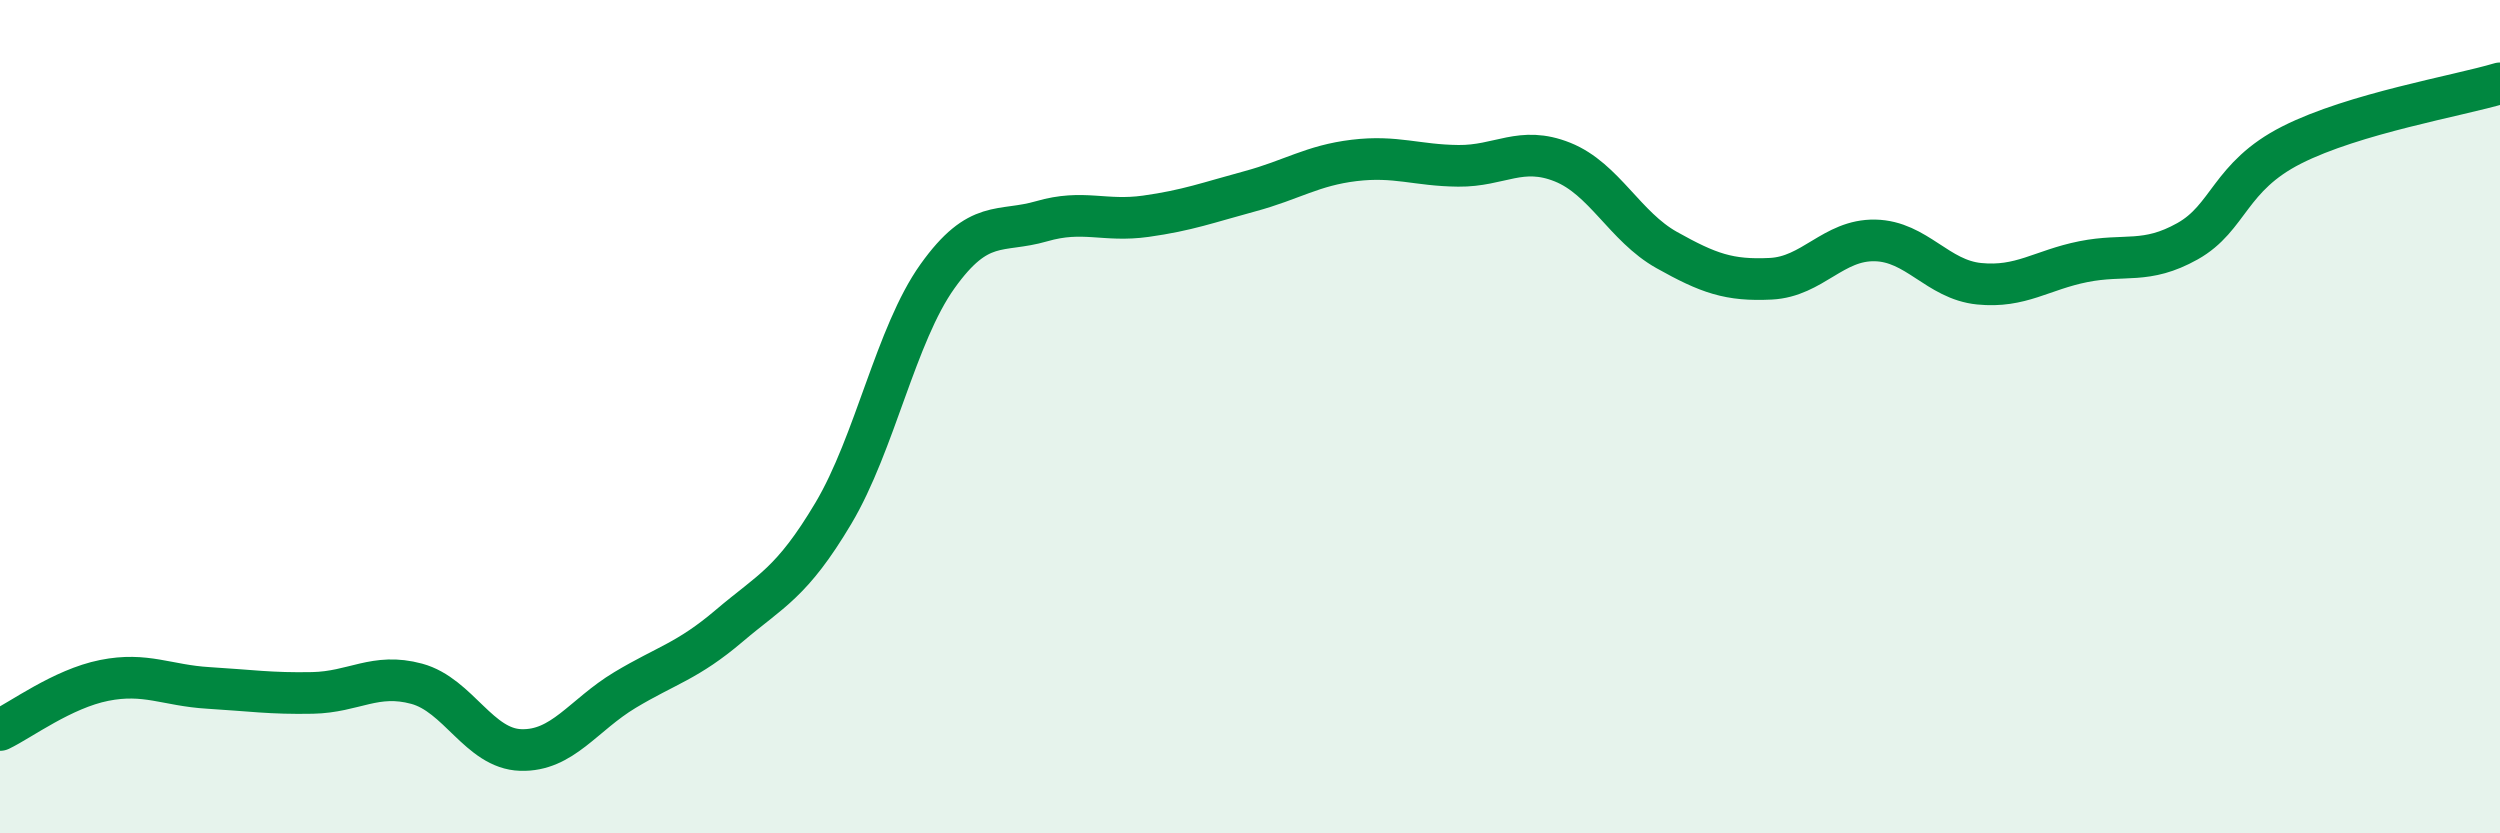
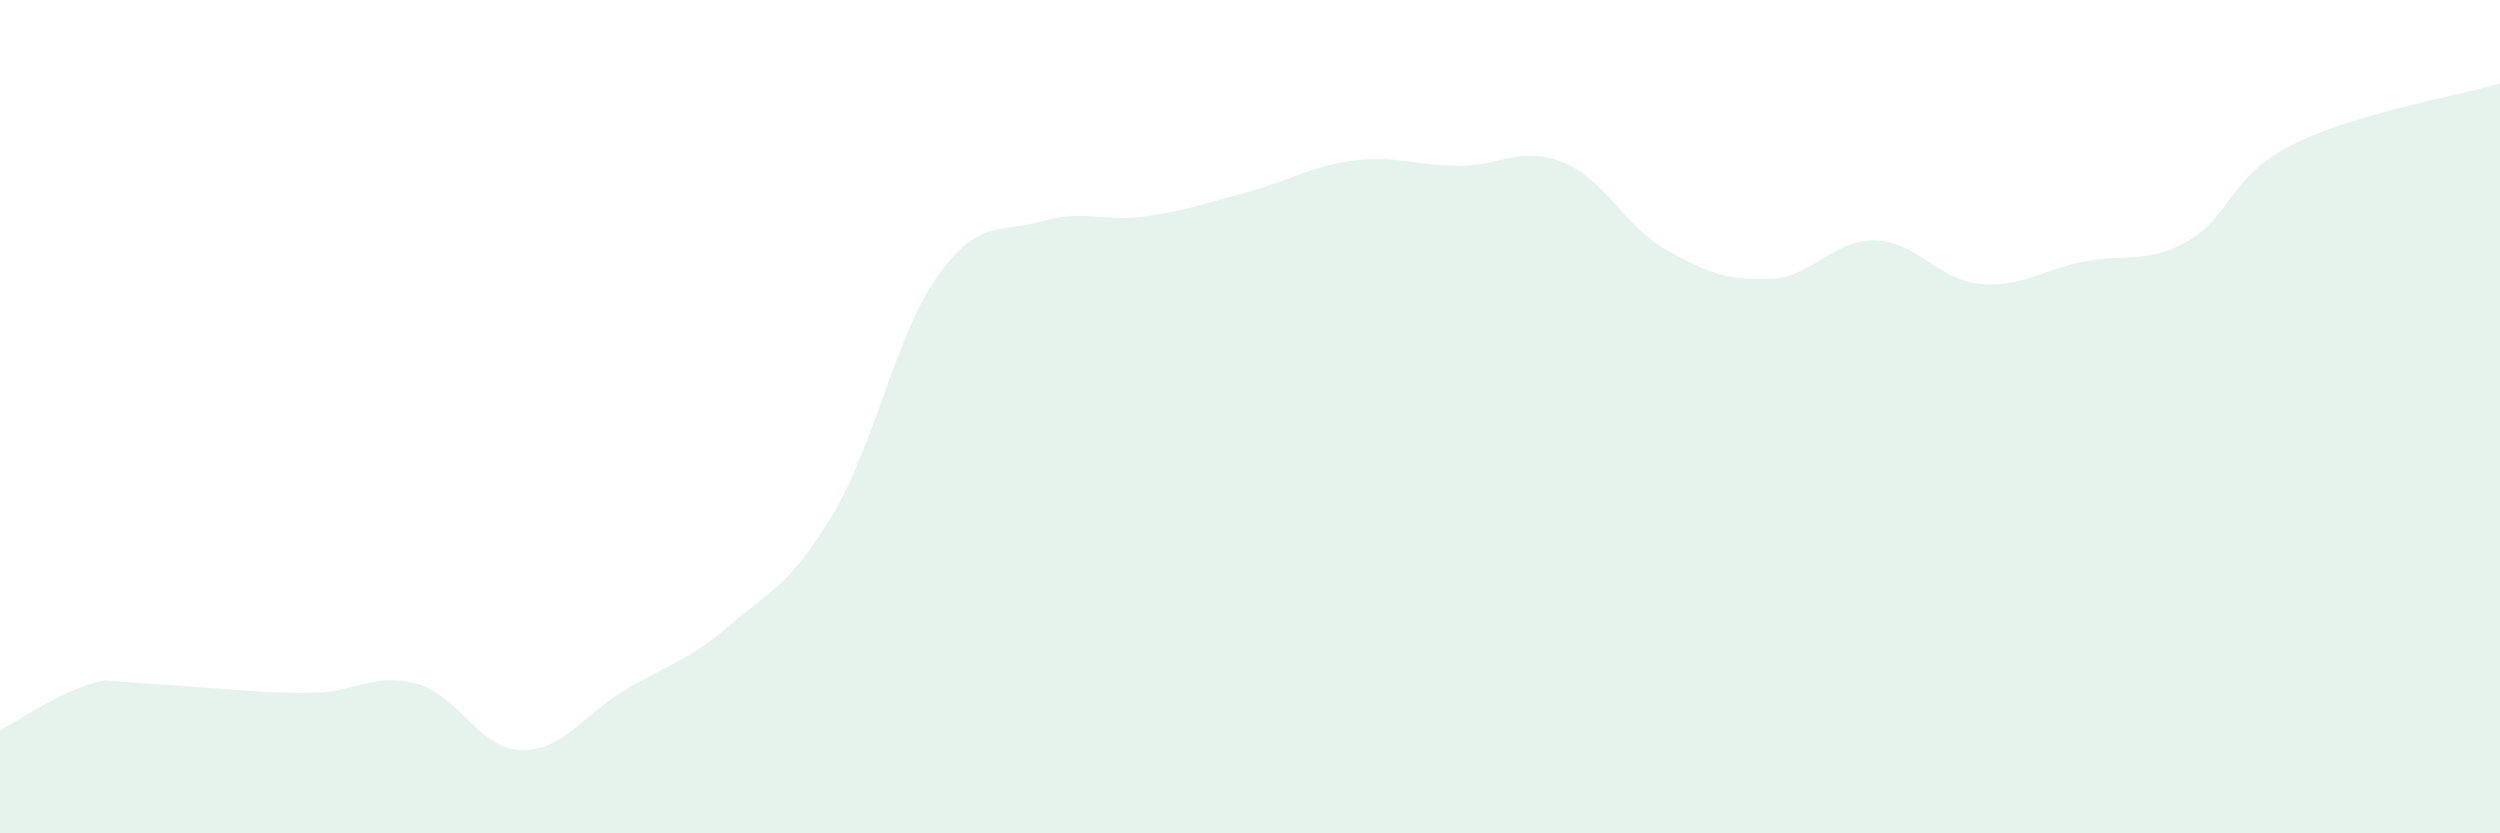
<svg xmlns="http://www.w3.org/2000/svg" width="60" height="20" viewBox="0 0 60 20">
-   <path d="M 0,17.52 C 0.5,17.28 1.5,16.53 2.5,16.33 C 3.5,16.13 4,16.45 5,16.51 C 6,16.57 6.5,16.65 7.5,16.63 C 8.5,16.61 9,16.14 10,16.41 C 11,16.68 11.5,17.97 12.5,18 C 13.5,18.03 14,17.16 15,16.56 C 16,15.96 16.5,15.87 17.5,15.02 C 18.5,14.17 19,14 20,12.32 C 21,10.64 21.5,8.03 22.5,6.63 C 23.5,5.23 24,5.6 25,5.31 C 26,5.02 26.5,5.33 27.5,5.19 C 28.5,5.05 29,4.86 30,4.59 C 31,4.32 31.5,3.97 32.5,3.85 C 33.5,3.73 34,3.97 35,3.98 C 36,3.99 36.5,3.49 37.5,3.89 C 38.5,4.29 39,5.44 40,6 C 41,6.56 41.5,6.74 42.5,6.69 C 43.5,6.64 44,5.75 45,5.77 C 46,5.79 46.5,6.71 47.5,6.81 C 48.5,6.91 49,6.48 50,6.28 C 51,6.08 51.5,6.35 52.5,5.79 C 53.5,5.23 53.5,4.24 55,3.48 C 56.5,2.72 59,2.3 60,2L60 20L0 20Z" fill="#008740" opacity="0.1" stroke-linecap="round" stroke-linejoin="round" />
-   <path d="M 0,17.52 C 0.5,17.28 1.5,16.53 2.5,16.33 C 3.5,16.13 4,16.45 5,16.51 C 6,16.57 6.5,16.65 7.5,16.63 C 8.5,16.61 9,16.14 10,16.41 C 11,16.68 11.5,17.97 12.5,18 C 13.5,18.03 14,17.16 15,16.56 C 16,15.96 16.5,15.87 17.5,15.02 C 18.5,14.17 19,14 20,12.32 C 21,10.64 21.5,8.03 22.5,6.63 C 23.5,5.23 24,5.6 25,5.31 C 26,5.02 26.5,5.33 27.5,5.19 C 28.5,5.05 29,4.86 30,4.59 C 31,4.32 31.5,3.97 32.5,3.85 C 33.5,3.73 34,3.97 35,3.98 C 36,3.99 36.5,3.49 37.5,3.89 C 38.5,4.29 39,5.44 40,6 C 41,6.56 41.5,6.74 42.5,6.69 C 43.5,6.64 44,5.75 45,5.77 C 46,5.79 46.5,6.71 47.5,6.81 C 48.5,6.91 49,6.48 50,6.28 C 51,6.08 51.5,6.35 52.5,5.79 C 53.5,5.23 53.5,4.24 55,3.48 C 56.5,2.72 59,2.3 60,2" stroke="#008740" stroke-width="1" fill="none" stroke-linecap="round" stroke-linejoin="round" />
+   <path d="M 0,17.52 C 0.5,17.28 1.5,16.53 2.5,16.33 C 6,16.57 6.5,16.65 7.5,16.63 C 8.5,16.61 9,16.14 10,16.41 C 11,16.68 11.5,17.97 12.5,18 C 13.5,18.03 14,17.16 15,16.56 C 16,15.96 16.5,15.87 17.5,15.02 C 18.5,14.17 19,14 20,12.32 C 21,10.64 21.5,8.03 22.5,6.63 C 23.5,5.23 24,5.6 25,5.31 C 26,5.02 26.5,5.33 27.5,5.19 C 28.5,5.05 29,4.86 30,4.59 C 31,4.32 31.5,3.97 32.5,3.85 C 33.5,3.73 34,3.97 35,3.98 C 36,3.99 36.5,3.49 37.5,3.89 C 38.5,4.29 39,5.44 40,6 C 41,6.56 41.5,6.74 42.5,6.69 C 43.5,6.64 44,5.75 45,5.77 C 46,5.79 46.5,6.71 47.5,6.81 C 48.5,6.91 49,6.48 50,6.28 C 51,6.08 51.5,6.35 52.5,5.79 C 53.5,5.23 53.5,4.24 55,3.48 C 56.5,2.72 59,2.3 60,2L60 20L0 20Z" fill="#008740" opacity="0.1" stroke-linecap="round" stroke-linejoin="round" />
</svg>